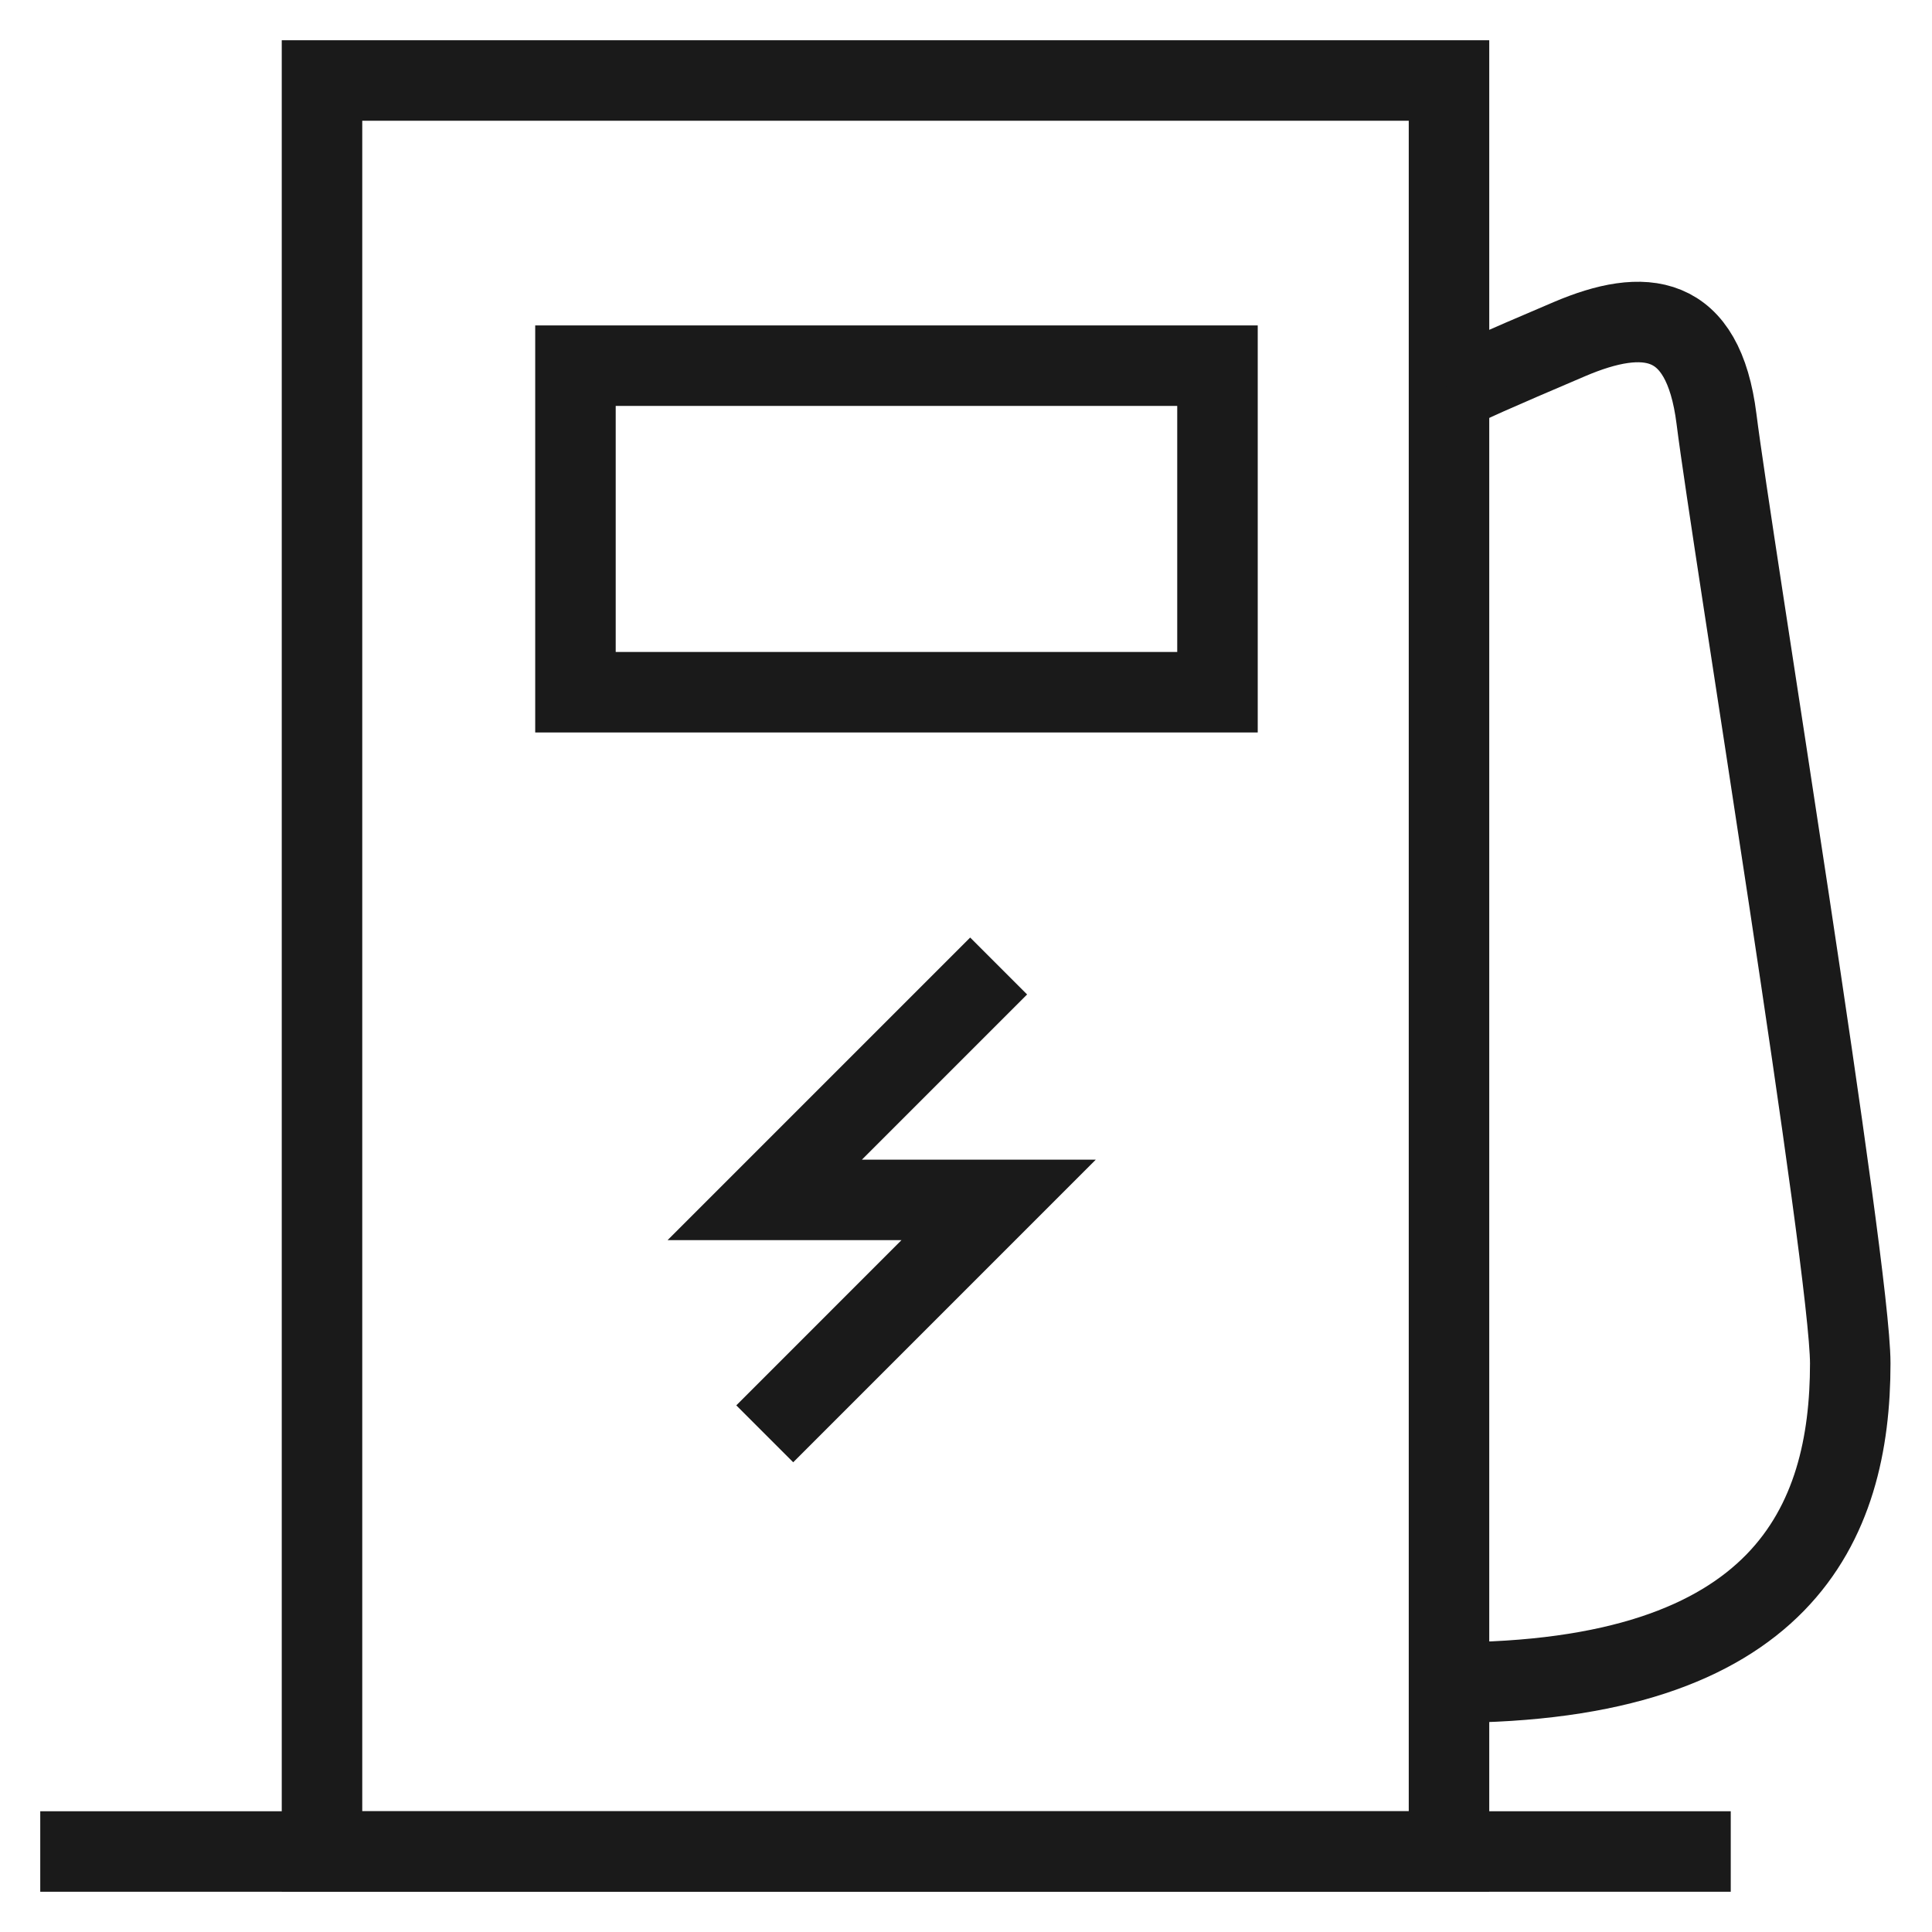
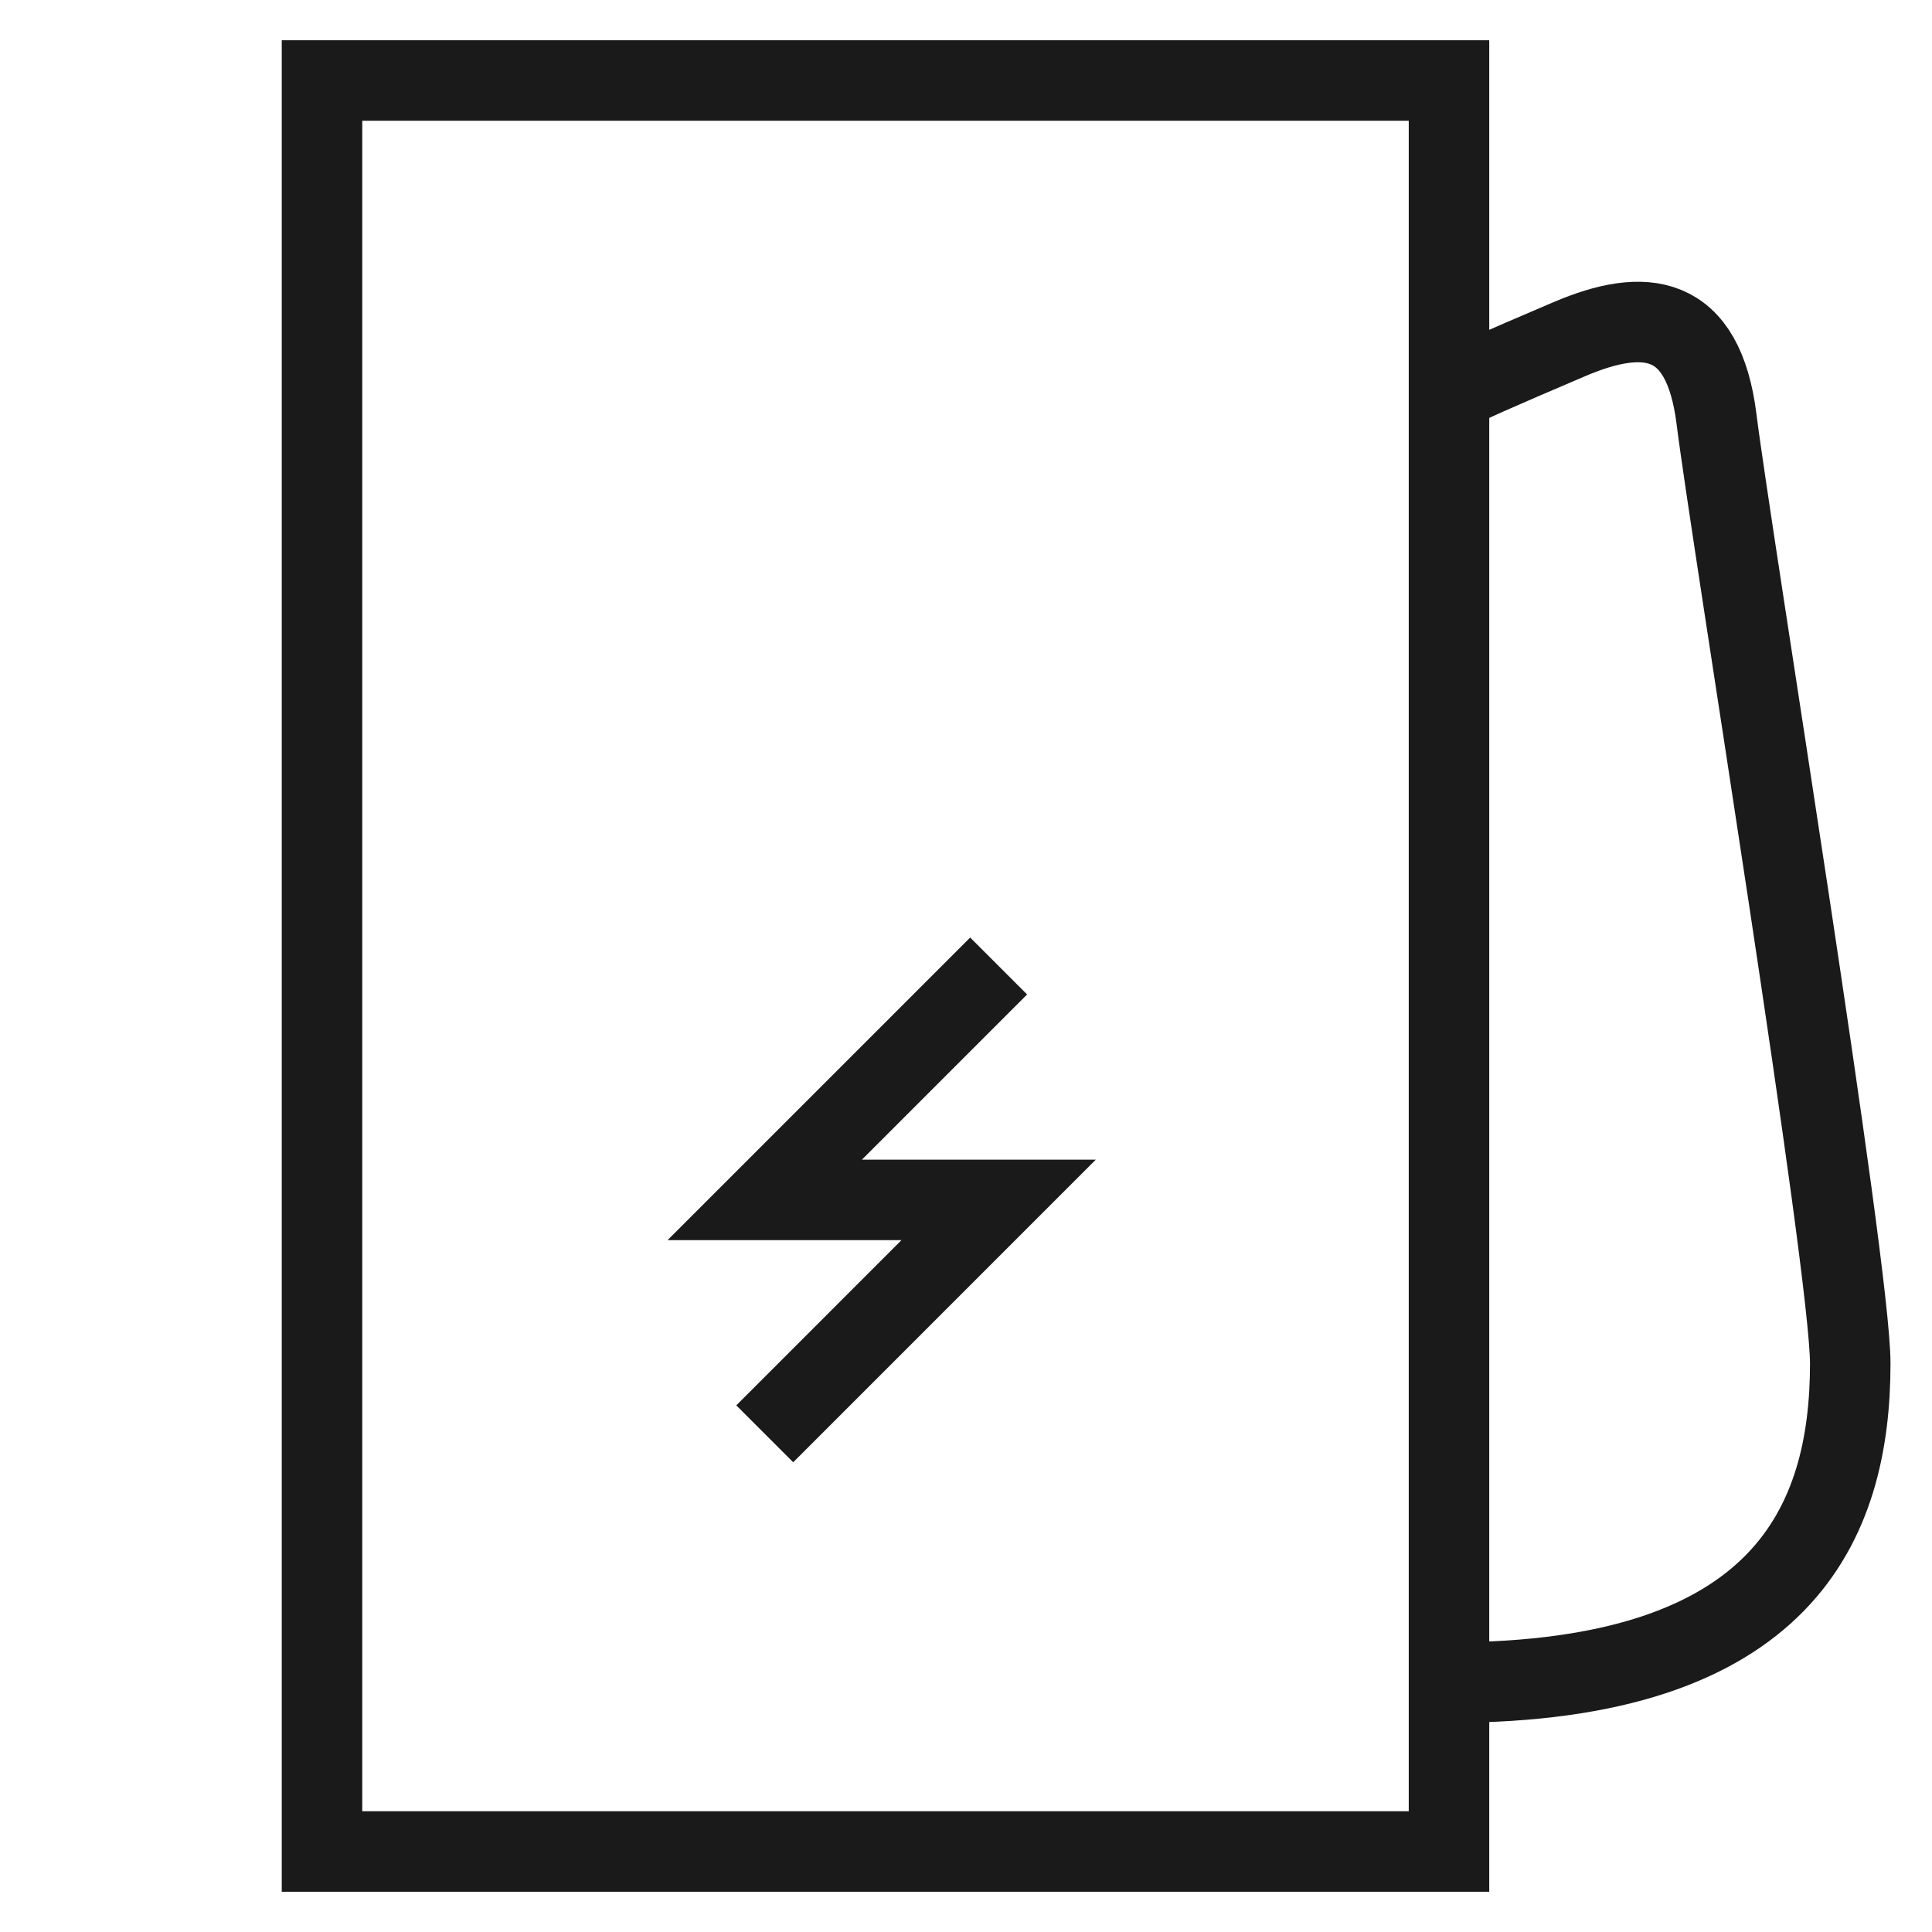
<svg xmlns="http://www.w3.org/2000/svg" width="48" height="48" viewBox="0 0 48 48" fill="none">
-   <path d="M1 46L43 46" stroke="#1A1A1A" stroke-width="2" />
  <rect x="8" y="2" width="28" height="44" stroke="#1A1A1A" stroke-width="2" />
-   <rect x="14.297" y="9.085" width="15.951" height="8.113" stroke="#1A1A1A" stroke-width="2" />
  <path d="M36 9.748C36.443 9.527 37.13 9.219 38.991 8.426C40.852 7.633 42.314 7.765 42.646 10.409C43.026 13.432 45.969 31.466 45.969 33.872C45.969 37.837 44.308 41.803 36 41.803" stroke="#1A1A1A" stroke-width="2" />
  <path d="M24.811 24L19 29.811H24.811L19 35.623" stroke="#1A1A1A" stroke-width="2" stroke-miterlimit="10" />
</svg>